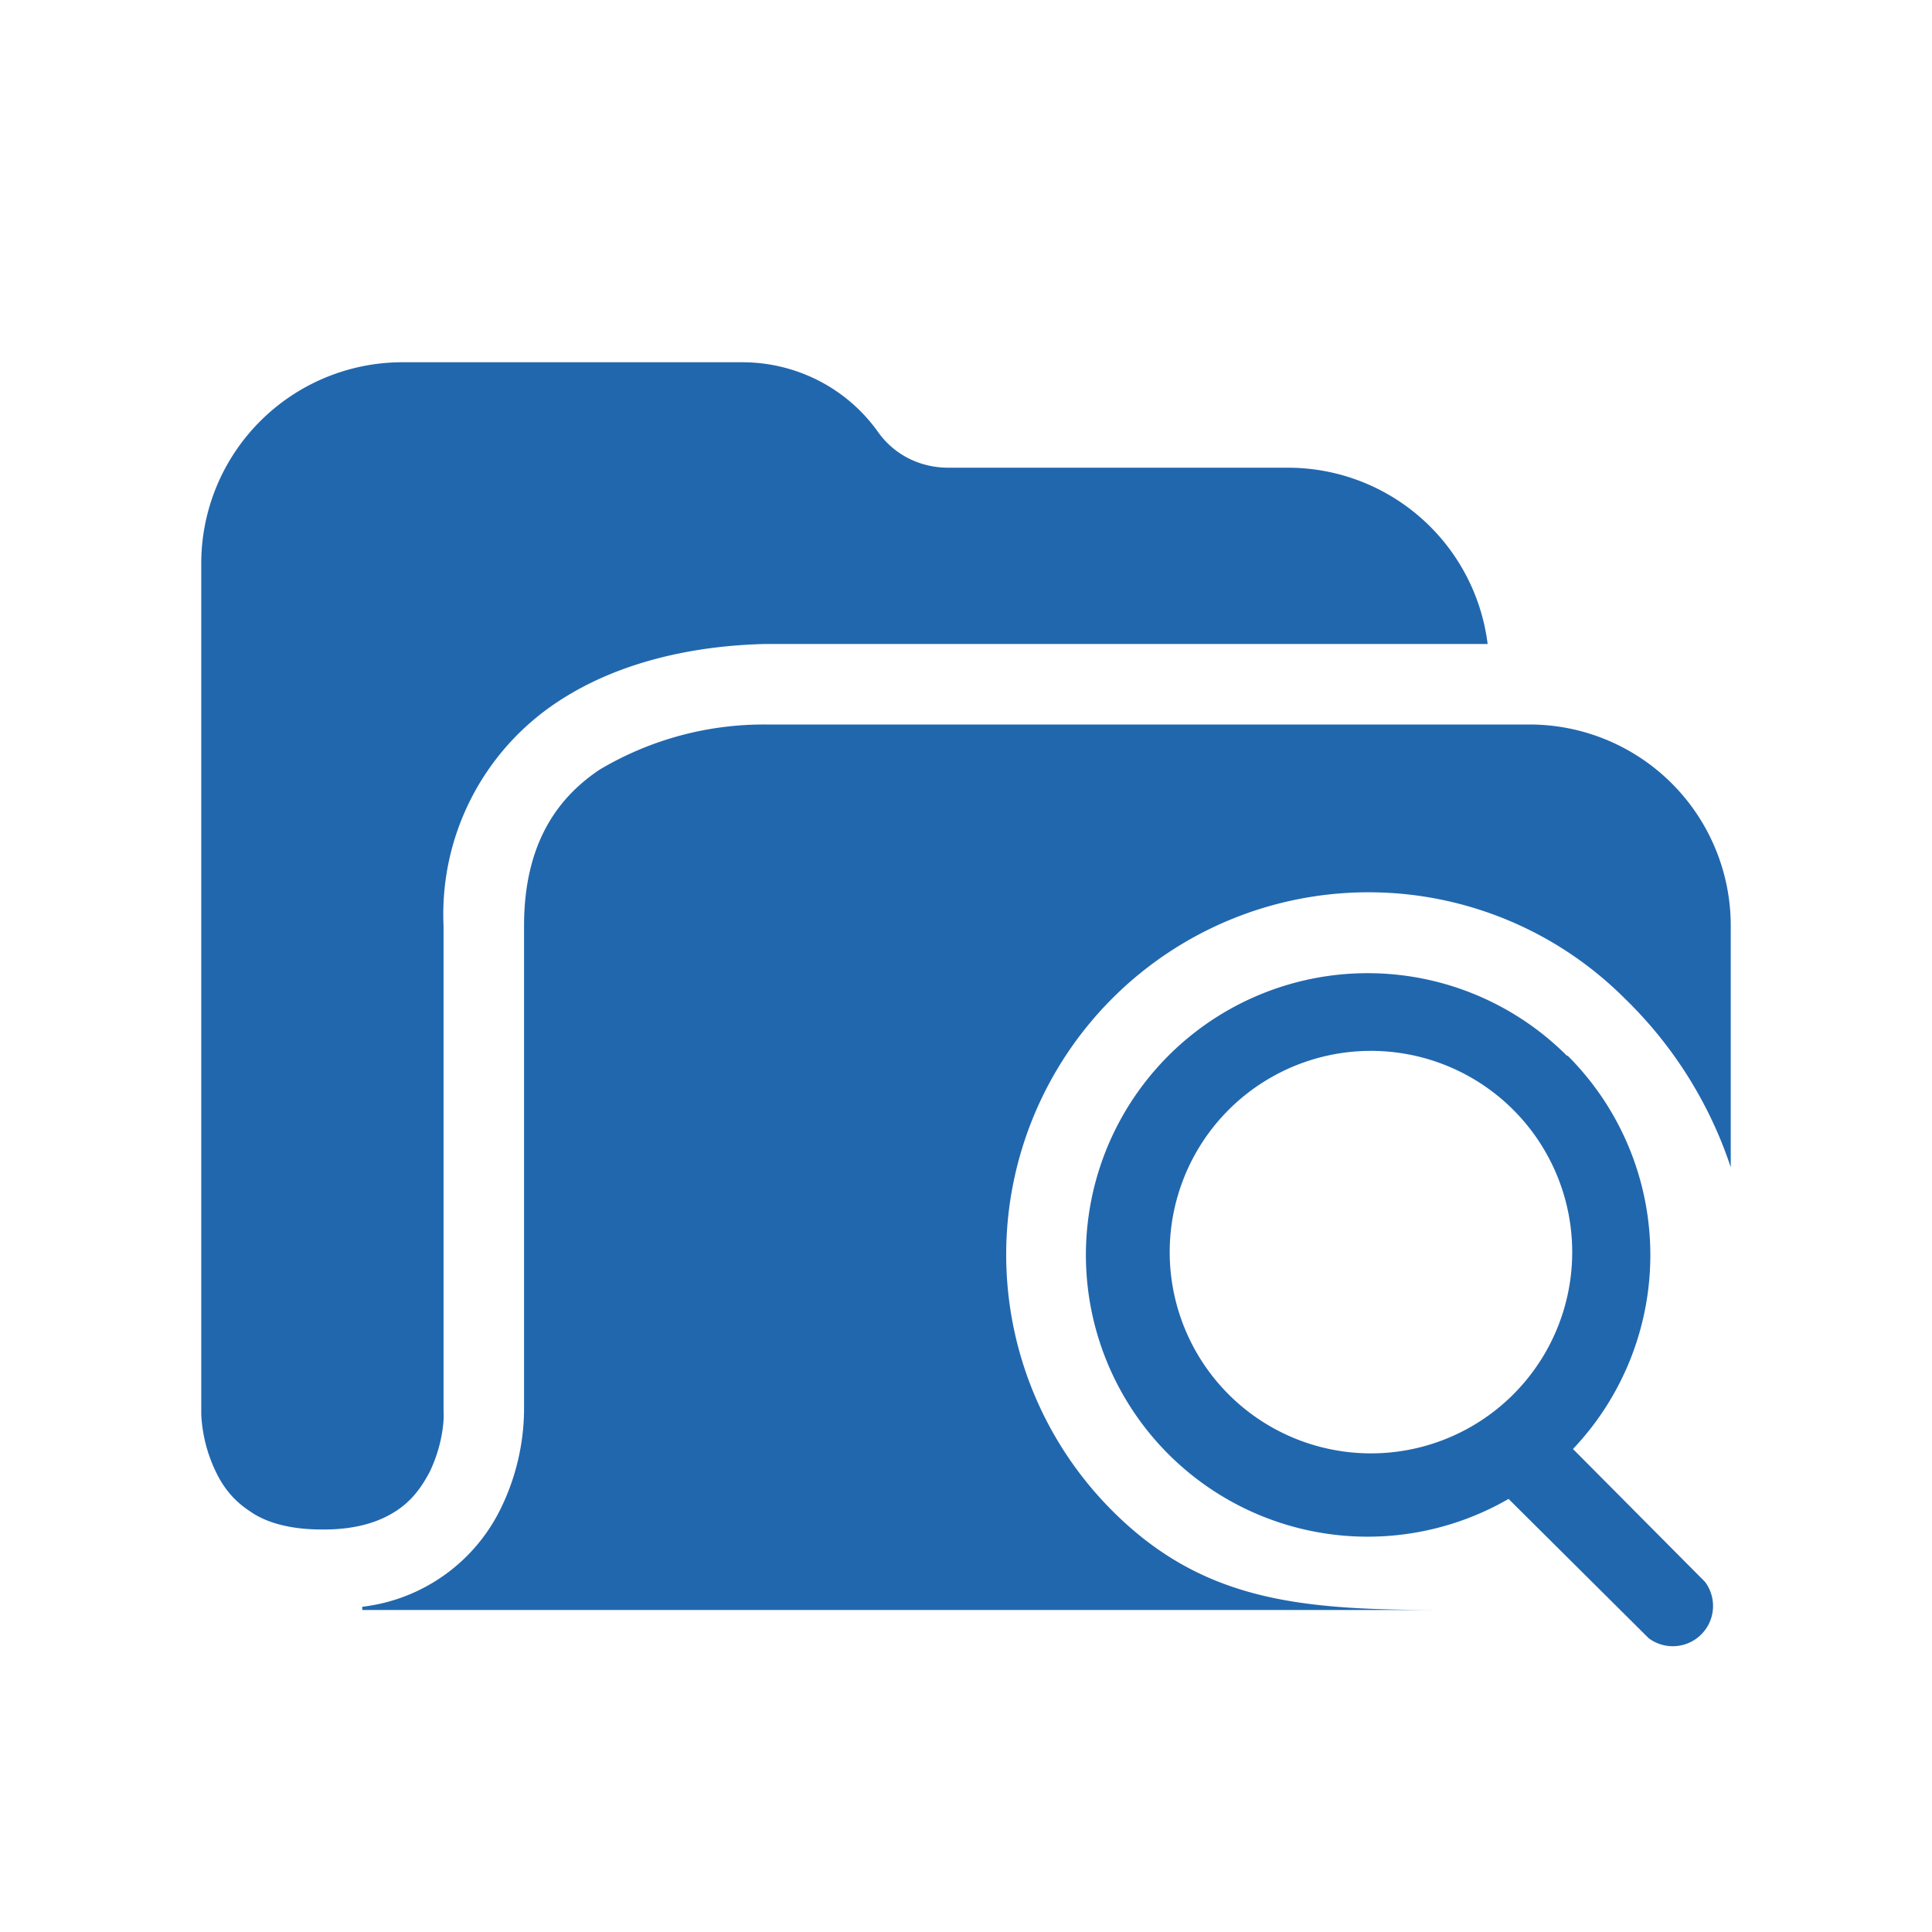
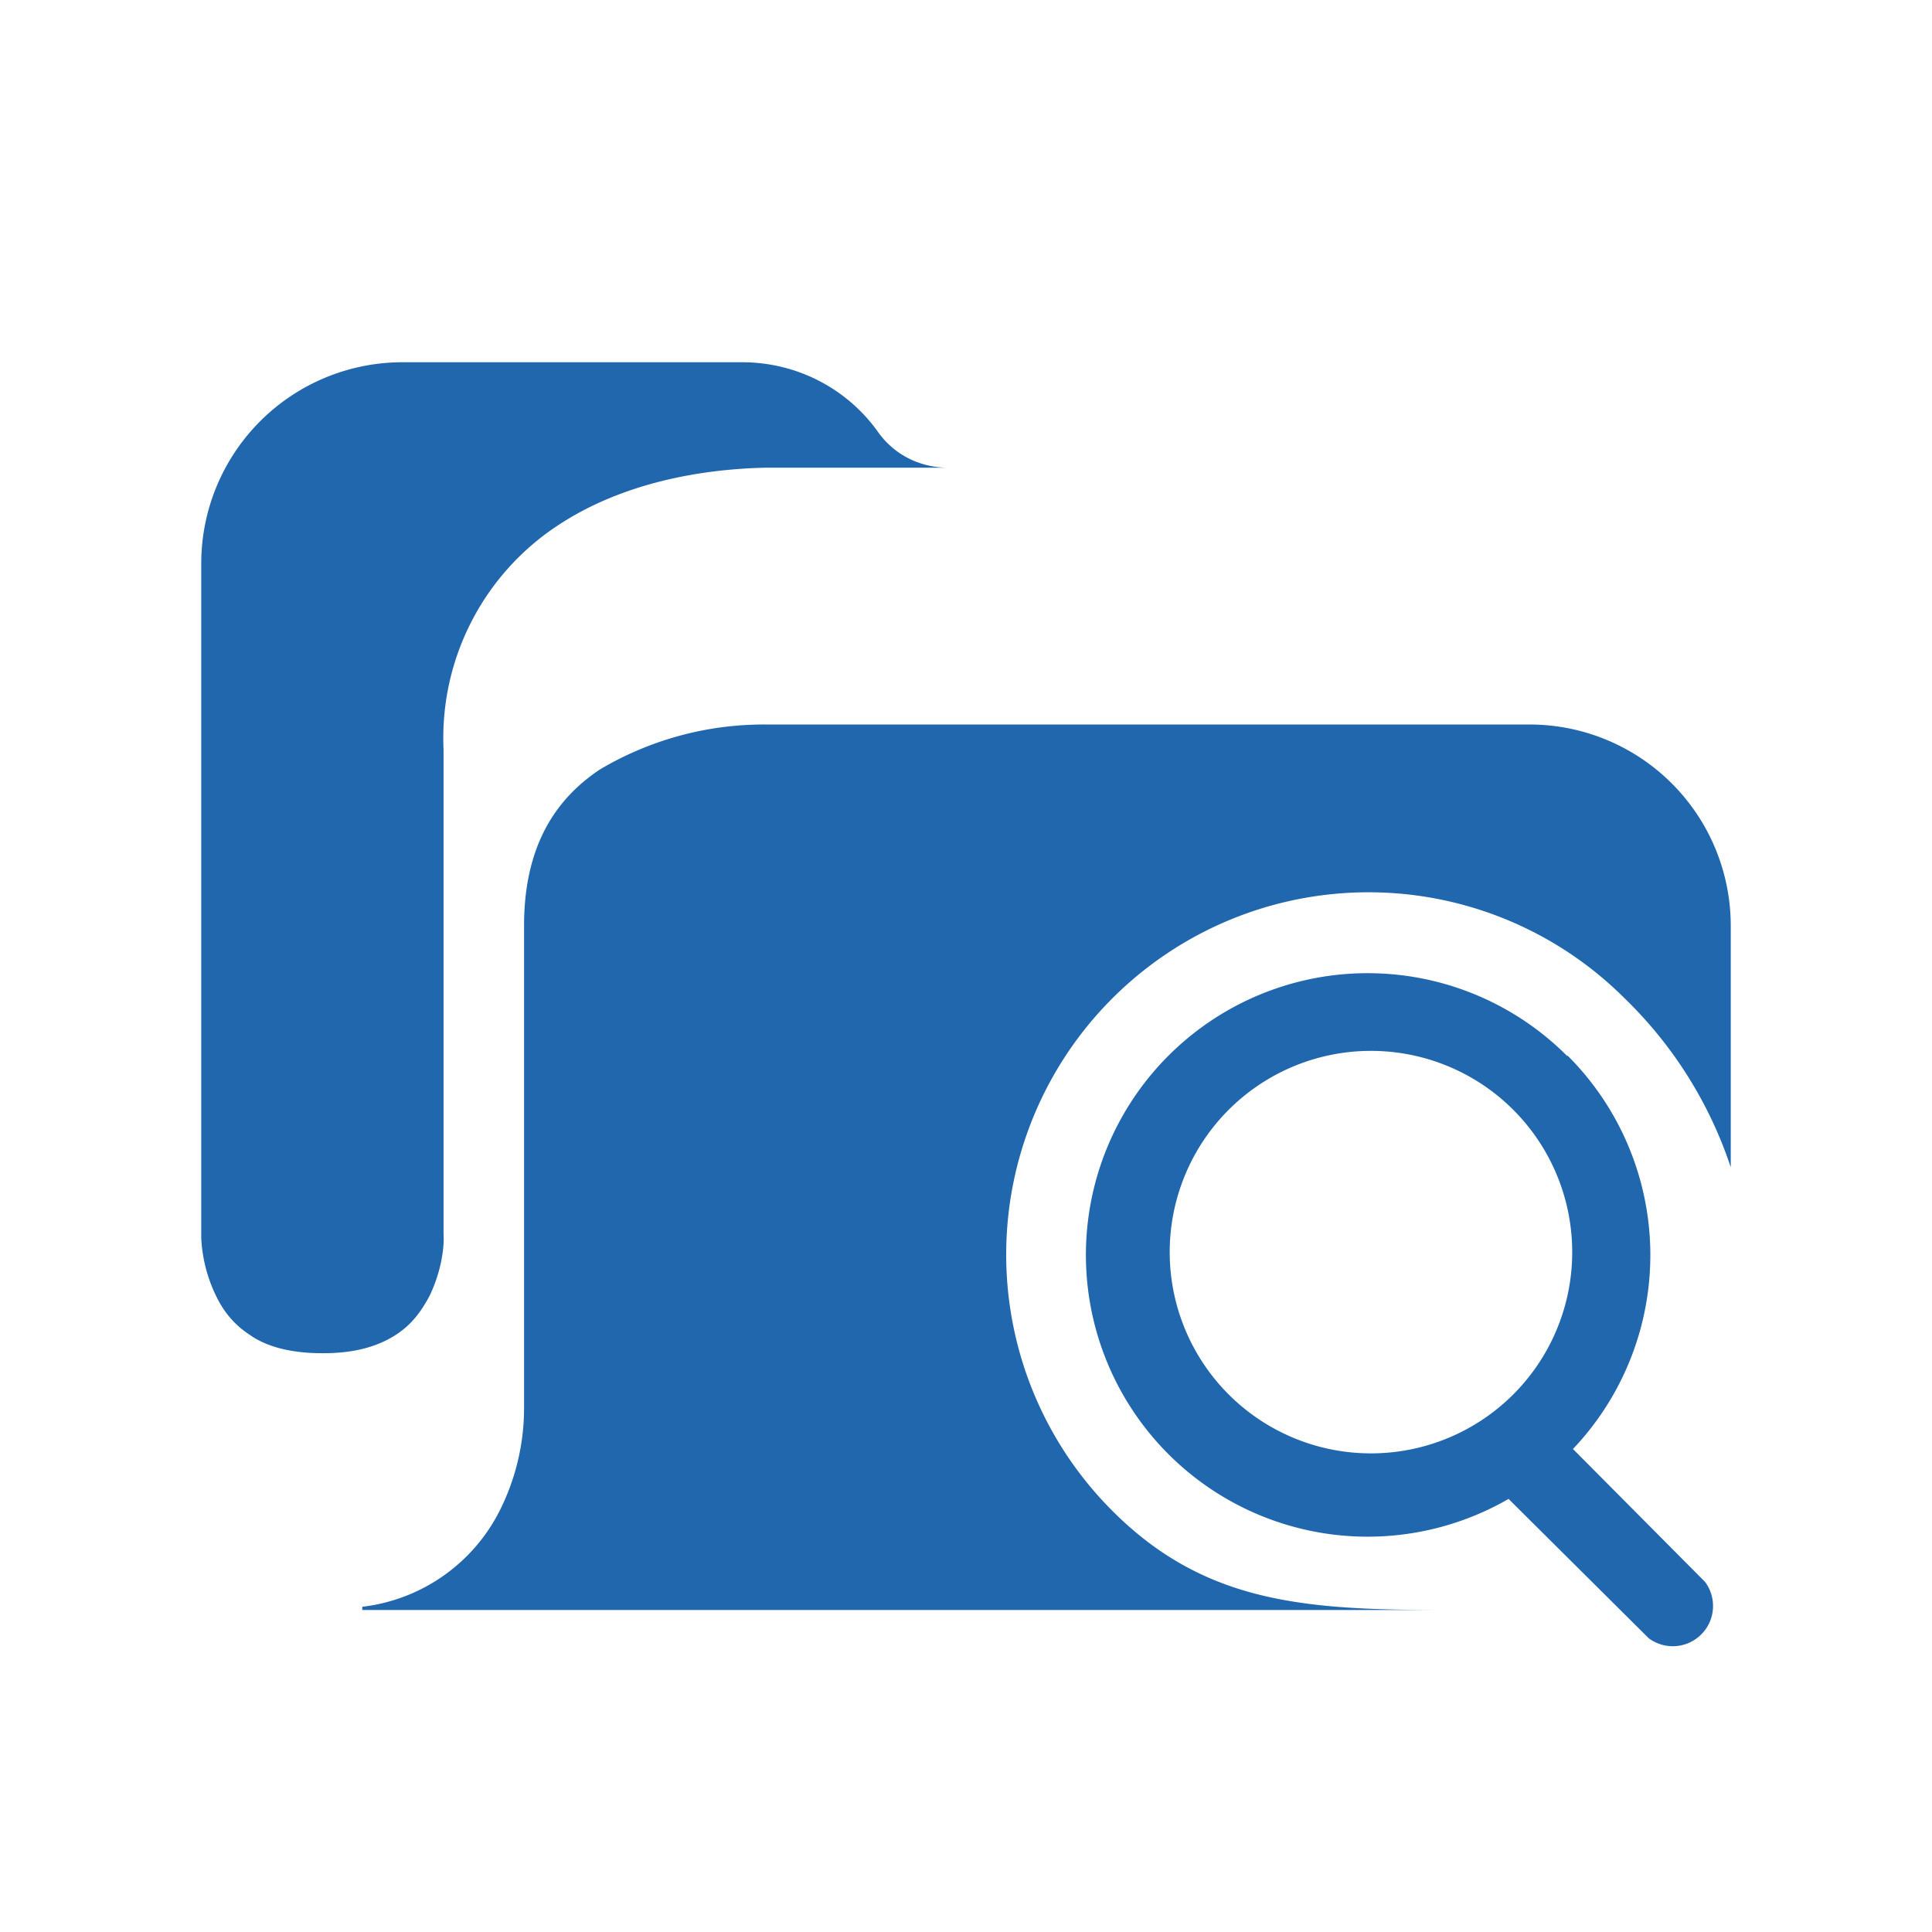
<svg xmlns="http://www.w3.org/2000/svg" width="24" height="24" fill="none">
-   <path fill="#2167AE" d="M2.5 7A2.5 2.5 0 0 1 5 4.5h4.22c.67 0 1.3.32 1.69.87.2.28.52.44.87.44H16A2.5 2.5 0 0 1 18.48 8H9.5c-.83.02-1.8.2-2.59.73a3.16 3.16 0 0 0-1.4 2.77v6.02a1.14 1.14 0 0 1-.01.22c-.02.16-.07.35-.16.54-.1.19-.22.36-.42.49-.2.13-.48.23-.9.23H4c-.43 0-.72-.1-.9-.23-.2-.13-.33-.3-.42-.49a1.84 1.84 0 0 1-.18-.71V7Zm7 2H19a2.5 2.5 0 0 1 2.5 2.5v3a5.2 5.2 0 0 0-1.32-2.1 4.5 4.5 0 1 0-6.36 6.37c1.15 1.15 2.4 1.23 4.13 1.23H4.5v-.04a2.2 2.2 0 0 0 1.73-1.24 2.84 2.84 0 0 0 .28-1.2V11.5c0-1 .4-1.58.94-1.94A3.99 3.99 0 0 1 9.51 9Zm9.27 8.35a2.5 2.5 0 1 0-3.54-3.53 2.5 2.5 0 0 0 3.54 3.53Zm.7-4.24a3.5 3.5 0 0 1 .07 4.89l1.64 1.65a.5.5 0 0 1-.7.7l-1.74-1.73a3.5 3.5 0 1 1 .73-5.5Z" />
+   <path fill="#2167AE" d="M2.5 7A2.5 2.5 0 0 1 5 4.5h4.22c.67 0 1.3.32 1.69.87.2.28.52.44.87.44H16H9.5c-.83.02-1.8.2-2.59.73a3.16 3.16 0 0 0-1.4 2.77v6.02a1.14 1.14 0 0 1-.01.22c-.02.16-.07.35-.16.54-.1.19-.22.36-.42.49-.2.13-.48.23-.9.23H4c-.43 0-.72-.1-.9-.23-.2-.13-.33-.3-.42-.49a1.84 1.84 0 0 1-.18-.71V7Zm7 2H19a2.5 2.5 0 0 1 2.5 2.5v3a5.2 5.2 0 0 0-1.32-2.1 4.5 4.5 0 1 0-6.36 6.37c1.15 1.15 2.4 1.23 4.13 1.23H4.5v-.04a2.2 2.2 0 0 0 1.73-1.24 2.84 2.84 0 0 0 .28-1.2V11.5c0-1 .4-1.58.94-1.94A3.99 3.99 0 0 1 9.51 9Zm9.27 8.35a2.5 2.5 0 1 0-3.54-3.53 2.5 2.5 0 0 0 3.54 3.53Zm.7-4.24a3.5 3.5 0 0 1 .07 4.89l1.64 1.65a.5.5 0 0 1-.7.7l-1.74-1.73a3.5 3.5 0 1 1 .73-5.5Z" />
</svg>